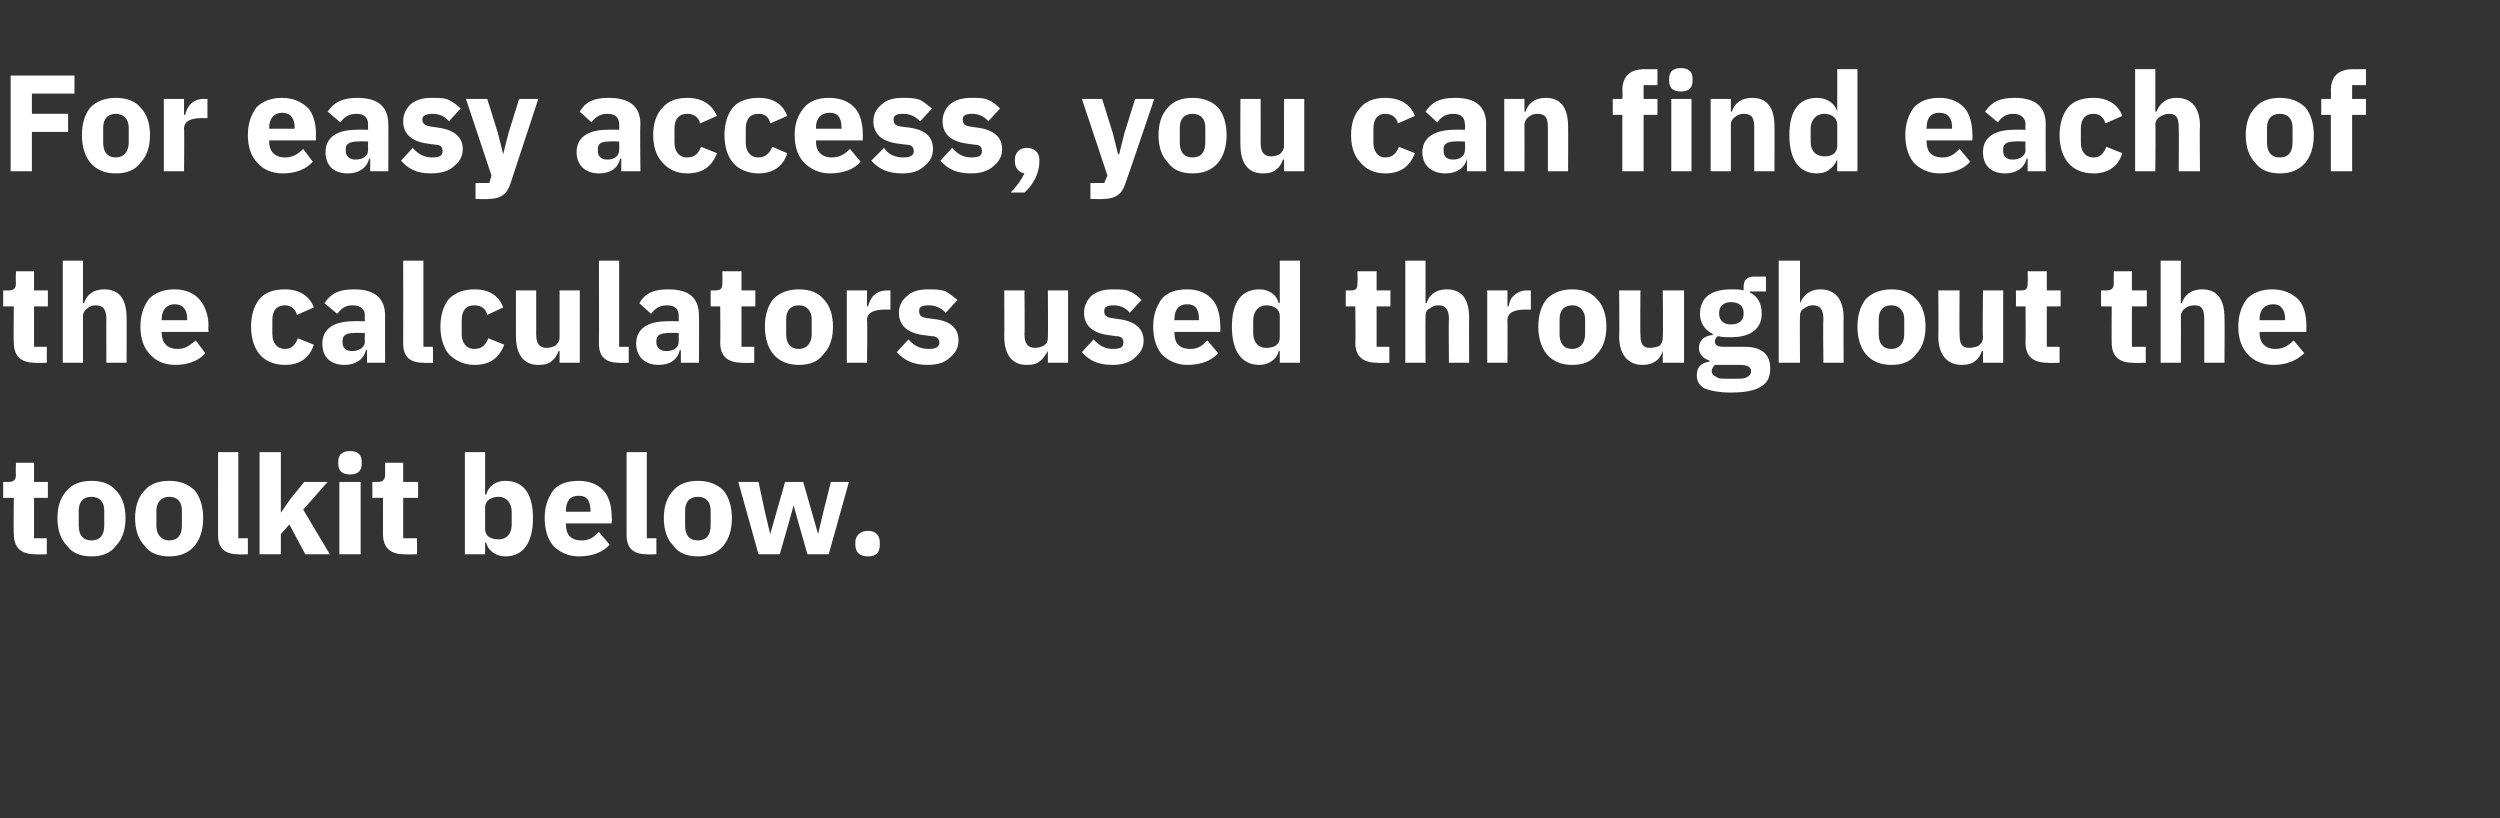
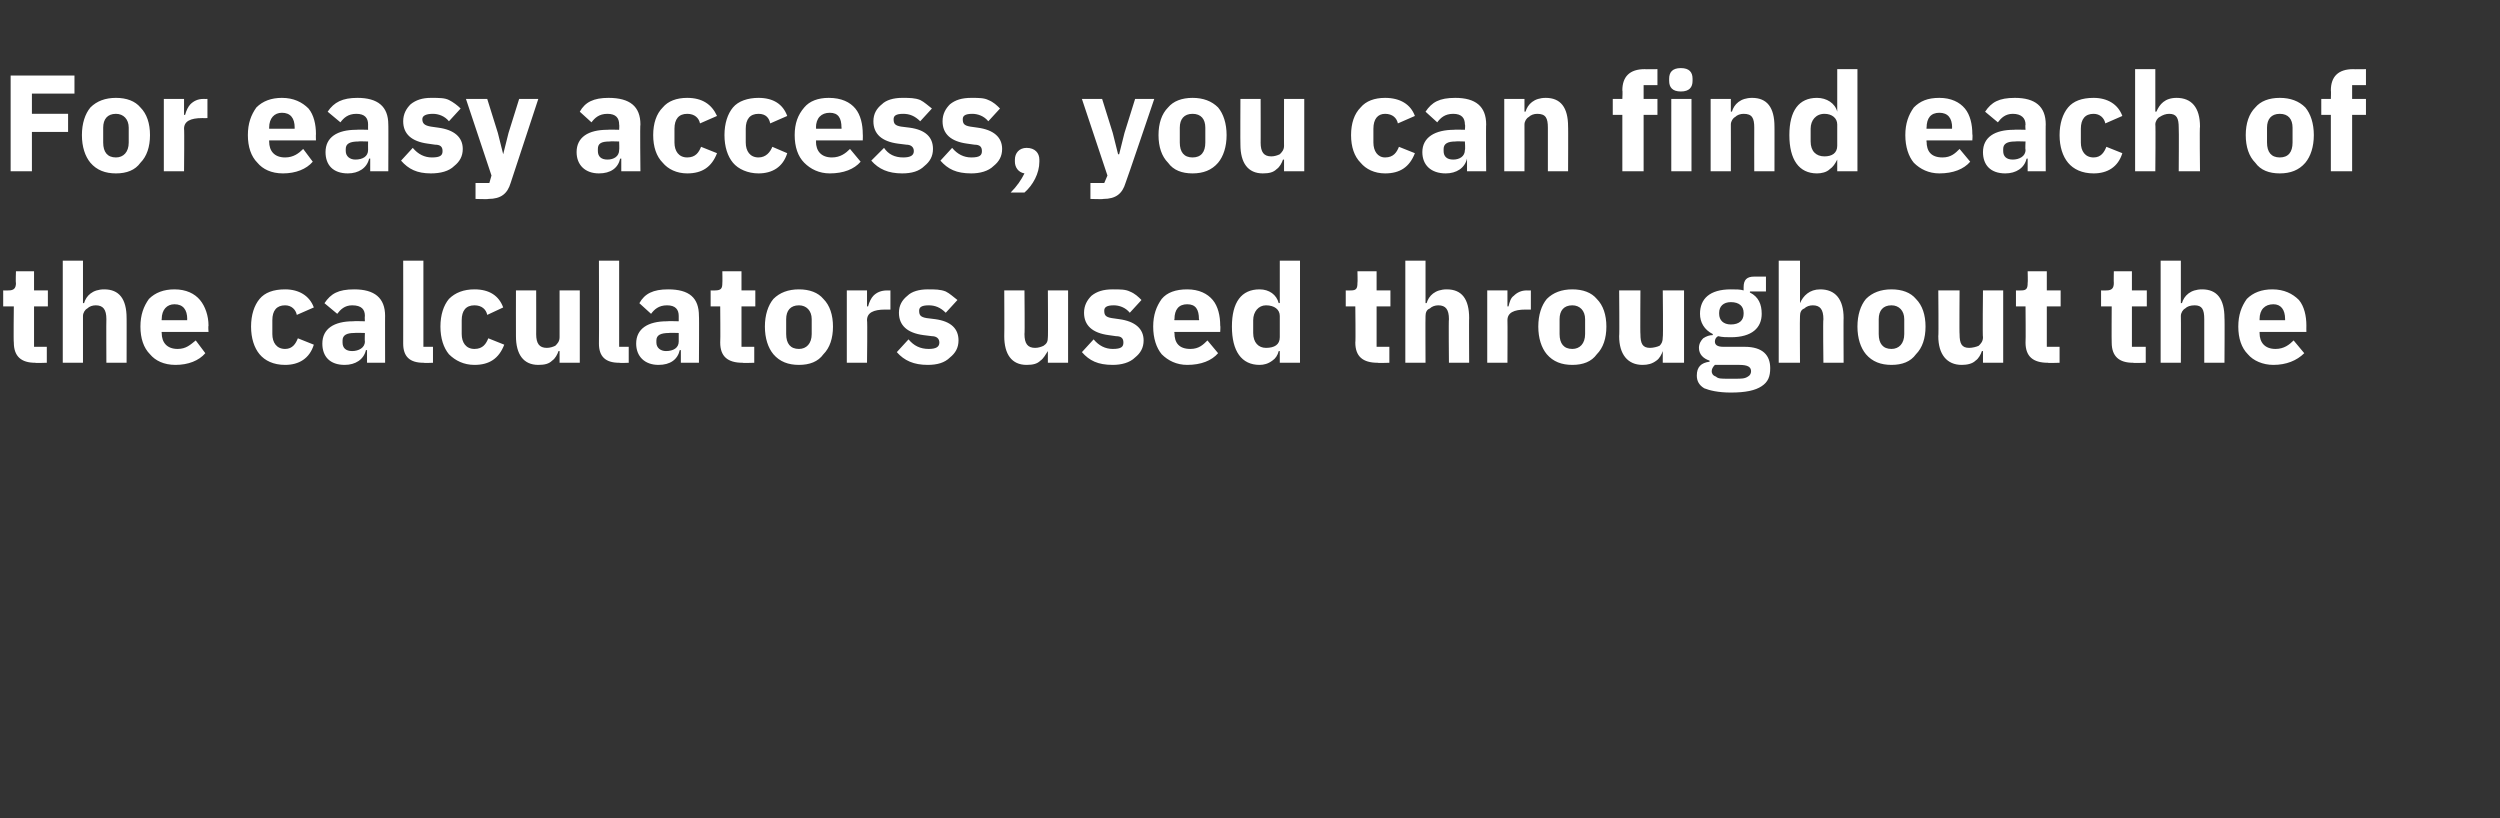
<svg xmlns="http://www.w3.org/2000/svg" version="1.1" width="235px" height="76.9px" viewBox="0 -6 235 76.9" style="top:-6px">
  <rect x="0" y="-6" width="235" height="76.9" fill="#333333" stroke="none" />
  <desc>For easy access, you can find each of the calculators used throughout the toolkit below.</desc>
  <defs />
  <g id="Polygon56072">
-     <path d="M 4.4 46.1 L 4.4 44.6 L 3.2 44.6 L 3.2 40.8 L 4.5 40.8 L 4.5 39.3 L 3.2 39.3 L 3.2 37.5 L 1.5 37.5 C 1.5 37.5 1.46 38.59 1.5 38.6 C 1.5 39.1 1.3 39.3 0.8 39.3 C 0.78 39.31 0.3 39.3 0.3 39.3 L 0.3 40.8 L 1.3 40.8 C 1.3 40.8 1.26 44.15 1.3 44.2 C 1.3 45.5 2 46.1 3.3 46.1 C 3.29 46.14 4.4 46.1 4.4 46.1 Z M 10.9 45.3 C 11.5 44.7 11.8 43.8 11.8 42.7 C 11.8 41.6 11.5 40.7 10.9 40.1 C 10.4 39.5 9.6 39.2 8.6 39.2 C 7.6 39.2 6.8 39.5 6.3 40.1 C 5.7 40.7 5.4 41.6 5.4 42.7 C 5.4 43.8 5.7 44.7 6.3 45.3 C 6.8 46 7.6 46.3 8.6 46.3 C 9.6 46.3 10.4 46 10.9 45.3 Z M 7.4 43.4 C 7.4 43.4 7.4 42 7.4 42 C 7.4 41.2 7.8 40.7 8.6 40.7 C 9.4 40.7 9.8 41.2 9.8 42 C 9.8 42 9.8 43.4 9.8 43.4 C 9.8 44.3 9.4 44.8 8.6 44.8 C 7.8 44.8 7.4 44.3 7.4 43.4 Z M 18.3 45.3 C 18.8 44.7 19.1 43.8 19.1 42.7 C 19.1 41.6 18.8 40.7 18.3 40.1 C 17.7 39.5 16.9 39.2 15.9 39.2 C 14.9 39.2 14.1 39.5 13.6 40.1 C 13 40.7 12.7 41.6 12.7 42.7 C 12.7 43.8 13 44.7 13.6 45.3 C 14.1 46 14.9 46.3 15.9 46.3 C 16.9 46.3 17.7 46 18.3 45.3 Z M 14.7 43.4 C 14.7 43.4 14.7 42 14.7 42 C 14.7 41.2 15.2 40.7 15.9 40.7 C 16.7 40.7 17.1 41.2 17.1 42 C 17.1 42 17.1 43.4 17.1 43.4 C 17.1 44.3 16.7 44.8 15.9 44.8 C 15.2 44.8 14.7 44.3 14.7 43.4 Z M 23.3 46.1 L 23.3 44.6 L 22.4 44.6 L 22.4 36.5 L 20.5 36.5 C 20.5 36.5 20.49 44.27 20.5 44.3 C 20.5 45.5 21.1 46.1 22.4 46.1 C 22.4 46.14 23.3 46.1 23.3 46.1 Z M 24.4 46.1 L 26.4 46.1 L 26.4 44.2 L 27.2 43.3 L 28.7 46.1 L 31 46.1 L 28.5 41.9 L 30.8 39.3 L 28.6 39.3 L 27.3 40.9 L 26.4 42.2 L 26.4 42.2 L 26.4 36.5 L 24.4 36.5 L 24.4 46.1 Z M 34 37.6 C 34 37.6 34 37.4 34 37.4 C 34 36.8 33.7 36.4 32.9 36.4 C 32.1 36.4 31.8 36.8 31.8 37.4 C 31.8 37.4 31.8 37.6 31.8 37.6 C 31.8 38.2 32.1 38.6 32.9 38.6 C 33.7 38.6 34 38.2 34 37.6 Z M 31.9 46.1 L 33.9 46.1 L 33.9 39.3 L 31.9 39.3 L 31.9 46.1 Z M 39.2 46.1 L 39.2 44.6 L 37.9 44.6 L 37.9 40.8 L 39.3 40.8 L 39.3 39.3 L 37.9 39.3 L 37.9 37.5 L 36.2 37.5 C 36.2 37.5 36.2 38.59 36.2 38.6 C 36.2 39.1 36 39.3 35.5 39.3 C 35.53 39.31 35 39.3 35 39.3 L 35 40.8 L 36 40.8 C 36 40.8 36.01 44.15 36 44.2 C 36 45.5 36.7 46.1 38 46.1 C 38.04 46.14 39.2 46.1 39.2 46.1 Z M 43.7 46.1 L 45.6 46.1 L 45.6 45 C 45.6 45 45.68 45 45.7 45 C 45.8 45.4 46 45.7 46.3 45.9 C 46.7 46.2 47.1 46.3 47.5 46.3 C 49.2 46.3 50.1 45 50.1 42.7 C 50.1 40.4 49.2 39.2 47.5 39.2 C 46.6 39.2 45.9 39.7 45.7 40.5 C 45.68 40.46 45.6 40.5 45.6 40.5 L 45.6 36.5 L 43.7 36.5 L 43.7 46.1 Z M 45.6 43.7 C 45.6 43.7 45.6 41.7 45.6 41.7 C 45.6 41.1 46.1 40.7 46.9 40.7 C 47.6 40.7 48.1 41.3 48.1 42.1 C 48.1 42.1 48.1 43.3 48.1 43.3 C 48.1 44.2 47.6 44.7 46.9 44.7 C 46.1 44.7 45.6 44.4 45.6 43.7 Z M 57.3 45.2 C 57.3 45.2 56.3 44 56.3 44 C 55.9 44.4 55.5 44.8 54.7 44.8 C 53.6 44.8 53.2 44.2 53.2 43.3 C 53.16 43.32 53.2 43.2 53.2 43.2 L 57.5 43.2 C 57.5 43.2 57.54 42.64 57.5 42.6 C 57.5 41.7 57.3 40.8 56.8 40.2 C 56.3 39.6 55.5 39.2 54.4 39.2 C 53.3 39.2 52.5 39.5 52 40.1 C 51.5 40.8 51.2 41.6 51.2 42.7 C 51.2 43.8 51.5 44.7 52 45.3 C 52.6 45.9 53.4 46.3 54.4 46.3 C 55.7 46.3 56.7 45.9 57.3 45.2 Z M 55.5 42 C 55.55 41.97 55.5 42.1 55.5 42.1 L 53.2 42.1 C 53.2 42.1 53.16 41.98 53.2 42 C 53.2 41.1 53.6 40.6 54.4 40.6 C 55.2 40.6 55.5 41.1 55.5 42 Z M 61.7 46.1 L 61.7 44.6 L 60.8 44.6 L 60.8 36.5 L 58.9 36.5 C 58.9 36.5 58.9 44.27 58.9 44.3 C 58.9 45.5 59.5 46.1 60.8 46.1 C 60.81 46.14 61.7 46.1 61.7 46.1 Z M 68 45.3 C 68.5 44.7 68.8 43.8 68.8 42.7 C 68.8 41.6 68.5 40.7 68 40.1 C 67.4 39.5 66.6 39.2 65.6 39.2 C 64.6 39.2 63.8 39.5 63.3 40.1 C 62.7 40.7 62.4 41.6 62.4 42.7 C 62.4 43.8 62.7 44.7 63.3 45.3 C 63.8 46 64.6 46.3 65.6 46.3 C 66.6 46.3 67.4 46 68 45.3 Z M 64.4 43.4 C 64.4 43.4 64.4 42 64.4 42 C 64.4 41.2 64.8 40.7 65.6 40.7 C 66.4 40.7 66.8 41.2 66.8 42 C 66.8 42 66.8 43.4 66.8 43.4 C 66.8 44.3 66.4 44.8 65.6 44.8 C 64.8 44.8 64.4 44.3 64.4 43.4 Z M 71.3 46.1 L 73.3 46.1 L 74.1 43.3 L 74.6 41.5 L 74.6 41.5 L 75.1 43.3 L 75.9 46.1 L 77.9 46.1 L 79.8 39.3 L 78.1 39.3 L 77.4 42.1 L 76.9 44.2 L 76.9 44.2 L 76.3 42.1 L 75.5 39.3 L 73.8 39.3 L 73 42.1 L 72.4 44.2 L 72.4 44.2 L 71.9 42.1 L 71.3 39.3 L 69.4 39.3 L 71.3 46.1 Z M 82.7 45.2 C 82.7 45.2 82.7 45 82.7 45 C 82.7 44.4 82.4 43.9 81.6 43.9 C 80.8 43.9 80.4 44.4 80.4 45 C 80.4 45 80.4 45.2 80.4 45.2 C 80.4 45.9 80.8 46.3 81.6 46.3 C 82.4 46.3 82.7 45.9 82.7 45.2 Z " stroke="none" fill="#fff" />
-   </g>
+     </g>
  <g id="Polygon56071">
    <path d="M 4.4 28.1 L 4.4 26.6 L 3.2 26.6 L 3.2 22.8 L 4.5 22.8 L 4.5 21.3 L 3.2 21.3 L 3.2 19.5 L 1.5 19.5 C 1.5 19.5 1.46 20.59 1.5 20.6 C 1.5 21.1 1.3 21.3 0.8 21.3 C 0.78 21.31 0.3 21.3 0.3 21.3 L 0.3 22.8 L 1.3 22.8 C 1.3 22.8 1.26 26.15 1.3 26.2 C 1.3 27.5 2 28.1 3.3 28.1 C 3.29 28.14 4.4 28.1 4.4 28.1 Z M 5.9 28.1 L 7.8 28.1 C 7.8 28.1 7.8 23.72 7.8 23.7 C 7.8 23.4 8 23.1 8.2 23 C 8.4 22.8 8.7 22.7 9 22.7 C 9.7 22.7 10 23.1 10 24 C 9.98 24.02 10 28.1 10 28.1 L 11.9 28.1 C 11.9 28.1 11.91 23.86 11.9 23.9 C 11.9 22.1 11.2 21.2 9.8 21.2 C 8.7 21.2 8.1 21.8 7.9 22.5 C 7.88 22.47 7.8 22.5 7.8 22.5 L 7.8 18.5 L 5.9 18.5 L 5.9 28.1 Z M 19.3 27.2 C 19.3 27.2 18.4 26 18.4 26 C 17.9 26.4 17.5 26.8 16.7 26.8 C 15.7 26.8 15.2 26.2 15.2 25.3 C 15.18 25.32 15.2 25.2 15.2 25.2 L 19.6 25.2 C 19.6 25.2 19.56 24.64 19.6 24.6 C 19.6 23.7 19.3 22.8 18.8 22.2 C 18.3 21.6 17.5 21.2 16.4 21.2 C 15.4 21.2 14.6 21.5 14 22.1 C 13.5 22.8 13.2 23.6 13.2 24.7 C 13.2 25.8 13.5 26.7 14.1 27.3 C 14.6 27.9 15.4 28.3 16.5 28.3 C 17.7 28.3 18.7 27.9 19.3 27.2 Z M 17.6 24 C 17.58 23.97 17.6 24.1 17.6 24.1 L 15.2 24.1 C 15.2 24.1 15.18 23.98 15.2 24 C 15.2 23.1 15.7 22.6 16.4 22.6 C 17.2 22.6 17.6 23.1 17.6 24 Z M 29.5 26.4 C 29.5 26.4 28 25.8 28 25.8 C 27.8 26.3 27.5 26.8 26.8 26.8 C 26 26.8 25.6 26.2 25.6 25.4 C 25.6 25.4 25.6 24.1 25.6 24.1 C 25.6 23.2 26 22.7 26.8 22.7 C 27.4 22.7 27.8 23.1 27.9 23.6 C 27.9 23.6 29.5 22.9 29.5 22.9 C 29.1 21.8 28.1 21.2 26.8 21.2 C 25.7 21.2 24.9 21.5 24.4 22.1 C 23.9 22.7 23.6 23.6 23.6 24.7 C 23.6 25.8 23.9 26.7 24.4 27.3 C 24.9 27.9 25.7 28.3 26.8 28.3 C 28.1 28.3 29.1 27.7 29.5 26.4 Z M 36.2 23.7 C 36.19 23.65 36.2 28.1 36.2 28.1 L 34.5 28.1 L 34.5 26.9 C 34.5 26.9 34.38 26.94 34.4 26.9 C 34.2 27.8 33.4 28.3 32.4 28.3 C 31 28.3 30.3 27.5 30.3 26.3 C 30.3 24.9 31.4 24.2 33.2 24.2 C 33.19 24.17 34.3 24.2 34.3 24.2 C 34.3 24.2 34.27 23.75 34.3 23.7 C 34.3 23.1 34 22.7 33.1 22.7 C 32.4 22.7 32 23.1 31.7 23.5 C 31.7 23.5 30.5 22.5 30.5 22.5 C 31.1 21.6 31.8 21.2 33.3 21.2 C 35.2 21.2 36.2 22 36.2 23.7 Z M 34.3 25.3 C 34.3 25.3 33.33 25.27 33.3 25.3 C 32.6 25.3 32.2 25.5 32.2 26 C 32.2 26 32.2 26.2 32.2 26.2 C 32.2 26.7 32.5 27 33.1 27 C 33.7 27 34.3 26.7 34.3 26.1 C 34.27 26.07 34.3 25.3 34.3 25.3 Z M 40.7 28.1 L 40.7 26.6 L 39.8 26.6 L 39.8 18.5 L 37.9 18.5 C 37.9 18.5 37.91 26.27 37.9 26.3 C 37.9 27.5 38.5 28.1 39.8 28.1 C 39.82 28.14 40.7 28.1 40.7 28.1 Z M 47.4 26.4 C 47.4 26.4 45.9 25.8 45.9 25.8 C 45.7 26.3 45.4 26.8 44.6 26.8 C 43.8 26.8 43.4 26.2 43.4 25.4 C 43.4 25.4 43.4 24.1 43.4 24.1 C 43.4 23.2 43.8 22.7 44.6 22.7 C 45.3 22.7 45.7 23.1 45.8 23.6 C 45.8 23.6 47.3 22.9 47.3 22.9 C 46.9 21.8 46 21.2 44.6 21.2 C 43.6 21.2 42.8 21.5 42.2 22.1 C 41.7 22.7 41.4 23.6 41.4 24.7 C 41.4 25.8 41.7 26.7 42.2 27.3 C 42.8 27.9 43.6 28.3 44.6 28.3 C 46 28.3 46.9 27.7 47.4 26.4 Z M 52.6 28.1 L 54.5 28.1 L 54.5 21.3 L 52.6 21.3 C 52.6 21.3 52.6 25.75 52.6 25.7 C 52.6 26.1 52.4 26.3 52.2 26.5 C 52 26.6 51.7 26.7 51.4 26.7 C 50.7 26.7 50.4 26.3 50.4 25.4 C 50.41 25.44 50.4 21.3 50.4 21.3 L 48.5 21.3 C 48.5 21.3 48.49 25.6 48.5 25.6 C 48.5 27.3 49.2 28.3 50.6 28.3 C 51.2 28.3 51.6 28.2 51.9 27.9 C 52.2 27.7 52.4 27.3 52.5 27 C 52.53 27 52.6 27 52.6 27 L 52.6 28.1 Z M 59.1 28.1 L 59.1 26.6 L 58.2 26.6 L 58.2 18.5 L 56.3 18.5 C 56.3 18.5 56.32 26.27 56.3 26.3 C 56.3 27.5 56.9 28.1 58.2 28.1 C 58.23 28.14 59.1 28.1 59.1 28.1 Z M 65.7 23.7 C 65.73 23.65 65.7 28.1 65.7 28.1 L 64 28.1 L 64 26.9 C 64 26.9 63.92 26.94 63.9 26.9 C 63.7 27.8 63 28.3 61.9 28.3 C 60.6 28.3 59.8 27.5 59.8 26.3 C 59.8 24.9 60.9 24.2 62.7 24.2 C 62.72 24.17 63.8 24.2 63.8 24.2 C 63.8 24.2 63.8 23.75 63.8 23.7 C 63.8 23.1 63.5 22.7 62.7 22.7 C 61.9 22.7 61.5 23.1 61.2 23.5 C 61.2 23.5 60.1 22.5 60.1 22.5 C 60.6 21.6 61.4 21.2 62.8 21.2 C 64.8 21.2 65.7 22 65.7 23.7 Z M 63.8 25.3 C 63.8 25.3 62.87 25.27 62.9 25.3 C 62.1 25.3 61.7 25.5 61.7 26 C 61.7 26 61.7 26.2 61.7 26.2 C 61.7 26.7 62.1 27 62.6 27 C 63.3 27 63.8 26.7 63.8 26.1 C 63.8 26.07 63.8 25.3 63.8 25.3 Z M 70.9 28.1 L 70.9 26.6 L 69.7 26.6 L 69.7 22.8 L 71 22.8 L 71 21.3 L 69.7 21.3 L 69.7 19.5 L 67.9 19.5 C 67.9 19.5 67.92 20.59 67.9 20.6 C 67.9 21.1 67.8 21.3 67.2 21.3 C 67.25 21.31 66.8 21.3 66.8 21.3 L 66.8 22.8 L 67.7 22.8 C 67.7 22.8 67.73 26.15 67.7 26.2 C 67.7 27.5 68.4 28.1 69.8 28.1 C 69.76 28.14 70.9 28.1 70.9 28.1 Z M 77.4 27.3 C 78 26.7 78.3 25.8 78.3 24.7 C 78.3 23.6 78 22.7 77.4 22.1 C 76.9 21.5 76.1 21.2 75.1 21.2 C 74.1 21.2 73.3 21.5 72.7 22.1 C 72.2 22.7 71.9 23.6 71.9 24.7 C 71.9 25.8 72.2 26.7 72.7 27.3 C 73.3 28 74.1 28.3 75.1 28.3 C 76.1 28.3 76.9 28 77.4 27.3 Z M 73.9 25.4 C 73.9 25.4 73.9 24 73.9 24 C 73.9 23.2 74.3 22.7 75.1 22.7 C 75.8 22.7 76.3 23.2 76.3 24 C 76.3 24 76.3 25.4 76.3 25.4 C 76.3 26.3 75.8 26.8 75.1 26.8 C 74.3 26.8 73.9 26.3 73.9 25.4 Z M 81.5 28.1 C 81.5 28.1 81.55 24.15 81.5 24.1 C 81.5 23.4 82.1 23.1 83.2 23.1 C 83.21 23.11 83.7 23.1 83.7 23.1 L 83.7 21.3 C 83.7 21.3 83.36 21.31 83.4 21.3 C 82.8 21.3 82.4 21.5 82.1 21.8 C 81.9 22 81.7 22.4 81.6 22.8 C 81.61 22.8 81.5 22.8 81.5 22.8 L 81.5 21.3 L 79.6 21.3 L 79.6 28.1 L 81.5 28.1 Z M 89.3 27.6 C 89.8 27.2 90.1 26.7 90.1 26 C 90.1 24.9 89.4 24.2 87.9 24 C 87.9 24 87.1 23.9 87.1 23.9 C 86.5 23.8 86.4 23.6 86.4 23.2 C 86.4 22.9 86.6 22.7 87.3 22.7 C 87.9 22.7 88.4 22.9 88.9 23.4 C 88.9 23.4 90 22.2 90 22.2 C 89.6 21.9 89.3 21.6 88.9 21.4 C 88.4 21.2 87.9 21.2 87.2 21.2 C 86.4 21.2 85.7 21.4 85.3 21.8 C 84.8 22.2 84.5 22.7 84.5 23.4 C 84.5 24.6 85.3 25.3 86.8 25.5 C 86.8 25.5 87.6 25.6 87.6 25.6 C 88 25.6 88.3 25.8 88.3 26.2 C 88.3 26.6 88 26.8 87.3 26.8 C 86.5 26.8 85.9 26.5 85.4 25.9 C 85.4 25.9 84.3 27.1 84.3 27.1 C 85 27.9 85.9 28.3 87.2 28.3 C 88.1 28.3 88.8 28.1 89.3 27.6 Z M 98.5 28.1 L 100.4 28.1 L 100.4 21.3 L 98.5 21.3 C 98.5 21.3 98.53 25.75 98.5 25.7 C 98.5 26.1 98.4 26.3 98.1 26.5 C 97.9 26.6 97.6 26.7 97.3 26.7 C 96.6 26.7 96.3 26.3 96.3 25.4 C 96.34 25.44 96.3 21.3 96.3 21.3 L 94.4 21.3 C 94.4 21.3 94.42 25.6 94.4 25.6 C 94.4 27.3 95.1 28.3 96.5 28.3 C 97.1 28.3 97.5 28.2 97.8 27.9 C 98.1 27.7 98.3 27.3 98.5 27 C 98.46 27 98.5 27 98.5 27 L 98.5 28.1 Z M 106.7 27.6 C 107.2 27.2 107.5 26.7 107.5 26 C 107.5 24.9 106.7 24.2 105.2 24 C 105.2 24 104.5 23.9 104.5 23.9 C 103.9 23.8 103.8 23.6 103.8 23.2 C 103.8 22.9 104 22.7 104.7 22.7 C 105.2 22.7 105.8 22.9 106.2 23.4 C 106.2 23.4 107.3 22.2 107.3 22.2 C 107 21.9 106.7 21.6 106.2 21.4 C 105.8 21.2 105.3 21.2 104.6 21.2 C 103.7 21.2 103.1 21.4 102.6 21.8 C 102.2 22.2 101.9 22.7 101.9 23.4 C 101.9 24.6 102.7 25.3 104.2 25.5 C 104.2 25.5 104.9 25.6 104.9 25.6 C 105.4 25.6 105.6 25.8 105.6 26.2 C 105.6 26.6 105.4 26.8 104.6 26.8 C 103.9 26.8 103.3 26.5 102.8 25.9 C 102.8 25.9 101.7 27.1 101.7 27.1 C 102.4 27.9 103.2 28.3 104.6 28.3 C 105.4 28.3 106.2 28.1 106.7 27.6 Z M 114.5 27.2 C 114.5 27.2 113.5 26 113.5 26 C 113.1 26.4 112.7 26.8 111.9 26.8 C 110.8 26.8 110.4 26.2 110.4 25.3 C 110.36 25.32 110.4 25.2 110.4 25.2 L 114.7 25.2 C 114.7 25.2 114.74 24.64 114.7 24.6 C 114.7 23.7 114.5 22.8 114 22.2 C 113.5 21.6 112.7 21.2 111.6 21.2 C 110.5 21.2 109.7 21.5 109.2 22.1 C 108.7 22.8 108.4 23.6 108.4 24.7 C 108.4 25.8 108.7 26.7 109.2 27.3 C 109.8 27.9 110.6 28.3 111.6 28.3 C 112.9 28.3 113.9 27.9 114.5 27.2 Z M 112.7 24 C 112.75 23.97 112.7 24.1 112.7 24.1 L 110.4 24.1 C 110.4 24.1 110.36 23.98 110.4 24 C 110.4 23.1 110.8 22.6 111.6 22.6 C 112.4 22.6 112.7 23.1 112.7 24 Z M 120.3 28.1 L 122.2 28.1 L 122.2 18.5 L 120.3 18.5 L 120.3 22.5 C 120.3 22.5 120.22 22.46 120.2 22.5 C 120 21.7 119.3 21.2 118.4 21.2 C 116.7 21.2 115.8 22.4 115.8 24.7 C 115.8 27 116.7 28.3 118.4 28.3 C 118.8 28.3 119.2 28.2 119.6 27.9 C 119.9 27.7 120.1 27.4 120.2 27 C 120.22 27 120.3 27 120.3 27 L 120.3 28.1 Z M 117.8 25.3 C 117.8 25.3 117.8 24.1 117.8 24.1 C 117.8 23.3 118.3 22.7 119 22.7 C 119.8 22.7 120.3 23.1 120.3 23.7 C 120.3 23.7 120.3 25.7 120.3 25.7 C 120.3 26.4 119.8 26.7 119 26.7 C 118.3 26.7 117.8 26.2 117.8 25.3 Z M 130.6 28.1 L 130.6 26.6 L 129.4 26.6 L 129.4 22.8 L 130.7 22.8 L 130.7 21.3 L 129.4 21.3 L 129.4 19.5 L 127.6 19.5 C 127.6 19.5 127.63 20.59 127.6 20.6 C 127.6 21.1 127.5 21.3 127 21.3 C 126.96 21.31 126.5 21.3 126.5 21.3 L 126.5 22.8 L 127.4 22.8 C 127.4 22.8 127.44 26.15 127.4 26.2 C 127.4 27.5 128.1 28.1 129.5 28.1 C 129.47 28.14 130.6 28.1 130.6 28.1 Z M 132.1 28.1 L 134 28.1 C 134 28.1 133.98 23.72 134 23.7 C 134 23.4 134.1 23.1 134.4 23 C 134.6 22.8 134.9 22.7 135.2 22.7 C 135.9 22.7 136.2 23.1 136.2 24 C 136.16 24.02 136.2 28.1 136.2 28.1 L 138.1 28.1 C 138.1 28.1 138.08 23.86 138.1 23.9 C 138.1 22.1 137.4 21.2 136 21.2 C 134.9 21.2 134.3 21.8 134.1 22.5 C 134.05 22.47 134 22.5 134 22.5 L 134 18.5 L 132.1 18.5 L 132.1 28.1 Z M 141.7 28.1 C 141.7 28.1 141.72 24.15 141.7 24.1 C 141.7 23.4 142.3 23.1 143.4 23.1 C 143.39 23.11 143.9 23.1 143.9 23.1 L 143.9 21.3 C 143.9 21.3 143.53 21.31 143.5 21.3 C 143 21.3 142.6 21.5 142.3 21.8 C 142 22 141.9 22.4 141.8 22.8 C 141.79 22.8 141.7 22.8 141.7 22.8 L 141.7 21.3 L 139.8 21.3 L 139.8 28.1 L 141.7 28.1 Z M 150.1 27.3 C 150.7 26.7 151 25.8 151 24.7 C 151 23.6 150.7 22.7 150.1 22.1 C 149.6 21.5 148.8 21.2 147.8 21.2 C 146.8 21.2 146 21.5 145.4 22.1 C 144.9 22.7 144.6 23.6 144.6 24.7 C 144.6 25.8 144.9 26.7 145.4 27.3 C 146 28 146.8 28.3 147.8 28.3 C 148.8 28.3 149.6 28 150.1 27.3 Z M 146.6 25.4 C 146.6 25.4 146.6 24 146.6 24 C 146.6 23.2 147 22.7 147.8 22.7 C 148.5 22.7 149 23.2 149 24 C 149 24 149 25.4 149 25.4 C 149 26.3 148.5 26.8 147.8 26.8 C 147 26.8 146.6 26.3 146.6 25.4 Z M 156.3 28.1 L 158.3 28.1 L 158.3 21.3 L 156.3 21.3 C 156.3 21.3 156.35 25.75 156.3 25.7 C 156.3 26.1 156.2 26.3 156 26.5 C 155.8 26.6 155.4 26.7 155.1 26.7 C 154.4 26.7 154.2 26.3 154.2 25.4 C 154.17 25.44 154.2 21.3 154.2 21.3 L 152.2 21.3 C 152.2 21.3 152.24 25.6 152.2 25.6 C 152.2 27.3 153 28.3 154.4 28.3 C 154.9 28.3 155.3 28.2 155.7 27.9 C 156 27.7 156.2 27.3 156.3 27 C 156.28 27 156.3 27 156.3 27 L 156.3 28.1 Z M 164 26.6 C 164 26.6 162 26.6 162 26.6 C 161.4 26.6 161.2 26.4 161.2 26.1 C 161.2 25.9 161.3 25.7 161.5 25.6 C 161.9 25.7 162.3 25.7 162.7 25.7 C 164.7 25.7 165.6 24.8 165.6 23.5 C 165.6 22.6 165.3 21.9 164.5 21.5 C 164.47 21.51 164.5 21.4 164.5 21.4 L 166 21.4 L 166 20 C 166 20 164.9 20 164.9 20 C 164.2 20 163.9 20.3 163.9 21 C 163.9 21 163.9 21.3 163.9 21.3 C 163.6 21.2 163.2 21.2 162.7 21.2 C 160.7 21.2 159.8 22.1 159.8 23.5 C 159.8 24.3 160.2 25 161 25.4 C 161 25.4 161 25.5 161 25.5 C 160.7 25.5 160.4 25.6 160.1 25.8 C 159.9 26 159.7 26.3 159.7 26.7 C 159.7 27.3 160.1 27.7 160.7 27.9 C 160.7 27.9 160.7 28 160.7 28 C 159.9 28.1 159.5 28.5 159.5 29.3 C 159.5 29.8 159.7 30.2 160.2 30.5 C 160.7 30.7 161.5 30.9 162.7 30.9 C 164.1 30.9 165 30.7 165.6 30.3 C 166.2 29.9 166.4 29.4 166.4 28.6 C 166.4 27.4 165.7 26.6 164 26.6 Z M 164.3 29.4 C 164 29.6 163.7 29.6 163.1 29.6 C 163.1 29.6 162.4 29.6 162.4 29.6 C 161.8 29.6 161.5 29.6 161.3 29.4 C 161 29.3 160.9 29.1 160.9 28.9 C 160.9 28.7 161 28.5 161.2 28.3 C 161.2 28.3 163.5 28.3 163.5 28.3 C 164.3 28.3 164.6 28.5 164.6 28.9 C 164.6 29.1 164.5 29.3 164.3 29.4 Z M 161.6 23.5 C 161.6 23.5 161.6 23.4 161.6 23.4 C 161.6 22.8 162 22.4 162.7 22.4 C 163.5 22.4 163.9 22.8 163.9 23.4 C 163.9 23.4 163.9 23.5 163.9 23.5 C 163.9 24.1 163.5 24.5 162.7 24.5 C 162 24.5 161.6 24.1 161.6 23.5 Z M 167.2 28.1 L 169.2 28.1 C 169.2 28.1 169.17 23.72 169.2 23.7 C 169.2 23.4 169.3 23.1 169.6 23 C 169.8 22.8 170.1 22.7 170.4 22.7 C 171.1 22.7 171.4 23.1 171.4 24 C 171.35 24.02 171.4 28.1 171.4 28.1 L 173.3 28.1 C 173.3 28.1 173.28 23.86 173.3 23.9 C 173.3 22.1 172.5 21.2 171.1 21.2 C 170.1 21.2 169.5 21.8 169.2 22.5 C 169.25 22.47 169.2 22.5 169.2 22.5 L 169.2 18.5 L 167.2 18.5 L 167.2 28.1 Z M 180.1 27.3 C 180.7 26.7 181 25.8 181 24.7 C 181 23.6 180.7 22.7 180.1 22.1 C 179.6 21.5 178.8 21.2 177.8 21.2 C 176.8 21.2 176 21.5 175.4 22.1 C 174.9 22.7 174.6 23.6 174.6 24.7 C 174.6 25.8 174.9 26.7 175.4 27.3 C 176 28 176.8 28.3 177.8 28.3 C 178.8 28.3 179.6 28 180.1 27.3 Z M 176.6 25.4 C 176.6 25.4 176.6 24 176.6 24 C 176.6 23.2 177 22.7 177.8 22.7 C 178.5 22.7 179 23.2 179 24 C 179 24 179 25.4 179 25.4 C 179 26.3 178.5 26.8 177.8 26.8 C 177 26.8 176.6 26.3 176.6 25.4 Z M 186.4 28.1 L 188.3 28.1 L 188.3 21.3 L 186.4 21.3 C 186.4 21.3 186.35 25.75 186.4 25.7 C 186.4 26.1 186.2 26.3 186 26.5 C 185.8 26.6 185.4 26.7 185.1 26.7 C 184.4 26.7 184.2 26.3 184.2 25.4 C 184.17 25.44 184.2 21.3 184.2 21.3 L 182.2 21.3 C 182.2 21.3 182.24 25.6 182.2 25.6 C 182.2 27.3 183 28.3 184.4 28.3 C 184.9 28.3 185.4 28.2 185.7 27.9 C 186 27.7 186.2 27.3 186.3 27 C 186.29 27 186.4 27 186.4 27 L 186.4 28.1 Z M 193.6 28.1 L 193.6 26.6 L 192.4 26.6 L 192.4 22.8 L 193.7 22.8 L 193.7 21.3 L 192.4 21.3 L 192.4 19.5 L 190.6 19.5 C 190.6 19.5 190.63 20.59 190.6 20.6 C 190.6 21.1 190.5 21.3 190 21.3 C 189.95 21.31 189.5 21.3 189.5 21.3 L 189.5 22.8 L 190.4 22.8 C 190.4 22.8 190.43 26.15 190.4 26.2 C 190.4 27.5 191.1 28.1 192.5 28.1 C 192.46 28.14 193.6 28.1 193.6 28.1 Z M 201.7 28.1 L 201.7 26.6 L 200.4 26.6 L 200.4 22.8 L 201.8 22.8 L 201.8 21.3 L 200.4 21.3 L 200.4 19.5 L 198.7 19.5 C 198.7 19.5 198.68 20.59 198.7 20.6 C 198.7 21.1 198.5 21.3 198 21.3 C 198 21.31 197.5 21.3 197.5 21.3 L 197.5 22.8 L 198.5 22.8 C 198.5 22.8 198.48 26.15 198.5 26.2 C 198.5 27.5 199.2 28.1 200.5 28.1 C 200.51 28.14 201.7 28.1 201.7 28.1 Z M 203.1 28.1 L 205 28.1 C 205 28.1 205.02 23.72 205 23.7 C 205 23.4 205.2 23.1 205.4 23 C 205.6 22.8 205.9 22.7 206.3 22.7 C 207 22.7 207.2 23.1 207.2 24 C 207.2 24.02 207.2 28.1 207.2 28.1 L 209.1 28.1 C 209.1 28.1 209.13 23.86 209.1 23.9 C 209.1 22.1 208.4 21.2 207 21.2 C 205.9 21.2 205.3 21.8 205.1 22.5 C 205.1 22.47 205 22.5 205 22.5 L 205 18.5 L 203.1 18.5 L 203.1 28.1 Z M 216.6 27.2 C 216.6 27.2 215.6 26 215.6 26 C 215.2 26.4 214.7 26.8 213.9 26.8 C 212.9 26.8 212.4 26.2 212.4 25.3 C 212.4 25.32 212.4 25.2 212.4 25.2 L 216.8 25.2 C 216.8 25.2 216.79 24.64 216.8 24.6 C 216.8 23.7 216.6 22.8 216.1 22.2 C 215.5 21.6 214.7 21.2 213.6 21.2 C 212.6 21.2 211.8 21.5 211.2 22.1 C 210.7 22.8 210.4 23.6 210.4 24.7 C 210.4 25.8 210.7 26.7 211.3 27.3 C 211.8 27.9 212.7 28.3 213.7 28.3 C 214.9 28.3 215.9 27.9 216.6 27.2 Z M 214.8 24 C 214.8 23.97 214.8 24.1 214.8 24.1 L 212.4 24.1 C 212.4 24.1 212.4 23.98 212.4 24 C 212.4 23.1 212.9 22.6 213.7 22.6 C 214.4 22.6 214.8 23.1 214.8 24 Z " stroke="none" fill="#fff" />
  </g>
  <g id="Polygon56070">
    <path d="M 3 10.1 L 3 6.4 L 6.4 6.4 L 6.4 4.7 L 3 4.7 L 3 2.8 L 7 2.8 L 7 1.1 L 1 1.1 L 1 10.1 L 3 10.1 Z M 13.2 9.3 C 13.8 8.7 14.1 7.8 14.1 6.7 C 14.1 5.6 13.8 4.7 13.2 4.1 C 12.7 3.5 11.9 3.2 10.9 3.2 C 9.9 3.2 9.1 3.5 8.5 4.1 C 8 4.7 7.7 5.6 7.7 6.7 C 7.7 7.8 8 8.7 8.5 9.3 C 9.1 10 9.9 10.3 10.9 10.3 C 11.9 10.3 12.7 10 13.2 9.3 Z M 9.7 7.4 C 9.7 7.4 9.7 6 9.7 6 C 9.7 5.2 10.1 4.7 10.9 4.7 C 11.6 4.7 12.1 5.2 12.1 6 C 12.1 6 12.1 7.4 12.1 7.4 C 12.1 8.3 11.6 8.8 10.9 8.8 C 10.1 8.8 9.7 8.3 9.7 7.4 Z M 17.3 10.1 C 17.3 10.1 17.34 6.15 17.3 6.1 C 17.3 5.4 17.9 5.1 19 5.1 C 19.01 5.11 19.5 5.1 19.5 5.1 L 19.5 3.3 C 19.5 3.3 19.15 3.31 19.1 3.3 C 18.6 3.3 18.2 3.5 17.9 3.8 C 17.7 4 17.5 4.4 17.4 4.8 C 17.41 4.8 17.3 4.8 17.3 4.8 L 17.3 3.3 L 15.4 3.3 L 15.4 10.1 L 17.3 10.1 Z M 29.4 9.2 C 29.4 9.2 28.5 8 28.5 8 C 28.1 8.4 27.6 8.8 26.8 8.8 C 25.8 8.8 25.3 8.2 25.3 7.3 C 25.3 7.32 25.3 7.2 25.3 7.2 L 29.7 7.2 C 29.7 7.2 29.68 6.64 29.7 6.6 C 29.7 5.7 29.5 4.8 29 4.2 C 28.4 3.6 27.6 3.2 26.5 3.2 C 25.5 3.2 24.7 3.5 24.1 4.1 C 23.6 4.8 23.3 5.6 23.3 6.7 C 23.3 7.8 23.6 8.7 24.2 9.3 C 24.7 9.9 25.5 10.3 26.6 10.3 C 27.8 10.3 28.8 9.9 29.4 9.2 Z M 27.7 6 C 27.69 5.97 27.7 6.1 27.7 6.1 L 25.3 6.1 C 25.3 6.1 25.3 5.98 25.3 6 C 25.3 5.1 25.8 4.6 26.5 4.6 C 27.3 4.6 27.7 5.1 27.7 6 Z M 36.5 5.7 C 36.52 5.65 36.5 10.1 36.5 10.1 L 34.8 10.1 L 34.8 8.9 C 34.8 8.9 34.71 8.94 34.7 8.9 C 34.5 9.8 33.7 10.3 32.7 10.3 C 31.3 10.3 30.6 9.5 30.6 8.3 C 30.6 6.9 31.7 6.2 33.5 6.2 C 33.51 6.17 34.6 6.2 34.6 6.2 C 34.6 6.2 34.59 5.75 34.6 5.7 C 34.6 5.1 34.3 4.7 33.5 4.7 C 32.7 4.7 32.3 5.1 32 5.5 C 32 5.5 30.8 4.5 30.8 4.5 C 31.4 3.6 32.2 3.2 33.6 3.2 C 35.5 3.2 36.5 4 36.5 5.7 Z M 34.6 7.3 C 34.6 7.3 33.66 7.27 33.7 7.3 C 32.9 7.3 32.5 7.5 32.5 8 C 32.5 8 32.5 8.2 32.5 8.2 C 32.5 8.7 32.9 9 33.4 9 C 34.1 9 34.6 8.7 34.6 8.1 C 34.59 8.07 34.6 7.3 34.6 7.3 Z M 42.7 9.6 C 43.2 9.2 43.5 8.7 43.5 8 C 43.5 6.9 42.7 6.2 41.2 6 C 41.2 6 40.5 5.9 40.5 5.9 C 39.9 5.8 39.7 5.6 39.7 5.2 C 39.7 4.9 40 4.7 40.7 4.7 C 41.2 4.7 41.8 4.9 42.2 5.4 C 42.2 5.4 43.3 4.2 43.3 4.2 C 43 3.9 42.6 3.6 42.2 3.4 C 41.8 3.2 41.3 3.2 40.5 3.2 C 39.7 3.2 39.1 3.4 38.6 3.8 C 38.2 4.2 37.9 4.7 37.9 5.4 C 37.9 6.6 38.7 7.3 40.2 7.5 C 40.2 7.5 40.9 7.6 40.9 7.6 C 41.4 7.6 41.6 7.8 41.6 8.2 C 41.6 8.6 41.4 8.8 40.6 8.8 C 39.9 8.8 39.3 8.5 38.8 7.9 C 38.8 7.9 37.7 9.1 37.7 9.1 C 38.4 9.9 39.2 10.3 40.5 10.3 C 41.4 10.3 42.2 10.1 42.7 9.6 Z M 47.8 6.5 L 47.3 8.5 L 47.3 8.5 L 46.8 6.5 L 45.8 3.3 L 43.8 3.3 L 46.2 10.5 L 46 11.2 L 44.7 11.2 L 44.7 12.7 C 44.7 12.7 45.92 12.74 45.9 12.7 C 47.1 12.7 47.7 12.2 48 11.2 C 48.01 11.19 50.6 3.3 50.6 3.3 L 48.8 3.3 L 47.8 6.5 Z M 60.2 5.7 C 60.15 5.65 60.2 10.1 60.2 10.1 L 58.4 10.1 L 58.4 8.9 C 58.4 8.9 58.34 8.94 58.3 8.9 C 58.1 9.8 57.4 10.3 56.3 10.3 C 55 10.3 54.2 9.5 54.2 8.3 C 54.2 6.9 55.3 6.2 57.1 6.2 C 57.15 6.17 58.2 6.2 58.2 6.2 C 58.2 6.2 58.23 5.75 58.2 5.7 C 58.2 5.1 57.9 4.7 57.1 4.7 C 56.3 4.7 55.9 5.1 55.6 5.5 C 55.6 5.5 54.5 4.5 54.5 4.5 C 55 3.6 55.8 3.2 57.2 3.2 C 59.2 3.2 60.2 4 60.2 5.7 Z M 58.2 7.3 C 58.2 7.3 57.29 7.27 57.3 7.3 C 56.5 7.3 56.2 7.5 56.2 8 C 56.2 8 56.2 8.2 56.2 8.2 C 56.2 8.7 56.5 9 57.1 9 C 57.7 9 58.2 8.7 58.2 8.1 C 58.23 8.07 58.2 7.3 58.2 7.3 Z M 67.4 8.4 C 67.4 8.4 65.9 7.8 65.9 7.8 C 65.7 8.3 65.4 8.8 64.6 8.8 C 63.8 8.8 63.4 8.2 63.4 7.4 C 63.4 7.4 63.4 6.1 63.4 6.1 C 63.4 5.2 63.8 4.7 64.6 4.7 C 65.3 4.7 65.7 5.1 65.8 5.6 C 65.8 5.6 67.4 4.9 67.4 4.9 C 66.9 3.8 66 3.2 64.6 3.2 C 63.6 3.2 62.8 3.5 62.3 4.1 C 61.7 4.7 61.4 5.6 61.4 6.7 C 61.4 7.8 61.7 8.7 62.3 9.3 C 62.8 9.9 63.6 10.3 64.6 10.3 C 66 10.3 66.9 9.7 67.4 8.4 Z M 74 8.4 C 74 8.4 72.6 7.8 72.6 7.8 C 72.4 8.3 72 8.8 71.3 8.8 C 70.5 8.8 70.1 8.2 70.1 7.4 C 70.1 7.4 70.1 6.1 70.1 6.1 C 70.1 5.2 70.5 4.7 71.3 4.7 C 72 4.7 72.3 5.1 72.4 5.6 C 72.4 5.6 74 4.9 74 4.9 C 73.6 3.8 72.7 3.2 71.3 3.2 C 70.3 3.2 69.4 3.5 68.9 4.1 C 68.4 4.7 68.1 5.6 68.1 6.7 C 68.1 7.8 68.4 8.7 68.9 9.3 C 69.4 9.9 70.3 10.3 71.3 10.3 C 72.6 10.3 73.6 9.7 74 8.4 Z M 80.9 9.2 C 80.9 9.2 79.9 8 79.9 8 C 79.5 8.4 79 8.8 78.2 8.8 C 77.2 8.8 76.7 8.2 76.7 7.3 C 76.74 7.32 76.7 7.2 76.7 7.2 L 81.1 7.2 C 81.1 7.2 81.12 6.64 81.1 6.6 C 81.1 5.7 80.9 4.8 80.4 4.2 C 79.9 3.6 79.1 3.2 77.9 3.2 C 76.9 3.2 76.1 3.5 75.6 4.1 C 75 4.8 74.7 5.6 74.7 6.7 C 74.7 7.8 75 8.7 75.6 9.3 C 76.2 9.9 77 10.3 78 10.3 C 79.3 10.3 80.3 9.9 80.9 9.2 Z M 79.1 6 C 79.13 5.97 79.1 6.1 79.1 6.1 L 76.7 6.1 C 76.7 6.1 76.74 5.98 76.7 6 C 76.7 5.1 77.2 4.6 78 4.6 C 78.8 4.6 79.1 5.1 79.1 6 Z M 86.9 9.6 C 87.4 9.2 87.7 8.7 87.7 8 C 87.7 6.9 87 6.2 85.5 6 C 85.5 6 84.7 5.9 84.7 5.9 C 84.1 5.8 84 5.6 84 5.2 C 84 4.9 84.2 4.7 84.9 4.7 C 85.5 4.7 86 4.9 86.5 5.4 C 86.5 5.4 87.6 4.2 87.6 4.2 C 87.2 3.9 86.9 3.6 86.5 3.4 C 86 3.2 85.5 3.2 84.8 3.2 C 84 3.2 83.3 3.4 82.9 3.8 C 82.4 4.2 82.1 4.7 82.1 5.4 C 82.1 6.6 82.9 7.3 84.4 7.5 C 84.4 7.5 85.2 7.6 85.2 7.6 C 85.6 7.6 85.9 7.8 85.9 8.2 C 85.9 8.6 85.6 8.8 84.9 8.8 C 84.1 8.8 83.5 8.5 83.1 7.9 C 83.1 7.9 81.9 9.1 81.9 9.1 C 82.6 9.9 83.5 10.3 84.8 10.3 C 85.7 10.3 86.4 10.1 86.9 9.6 Z M 93.4 9.6 C 93.9 9.2 94.2 8.7 94.2 8 C 94.2 6.9 93.4 6.2 91.9 6 C 91.9 6 91.2 5.9 91.2 5.9 C 90.6 5.8 90.5 5.6 90.5 5.2 C 90.5 4.9 90.7 4.7 91.4 4.7 C 91.9 4.7 92.5 4.9 92.9 5.4 C 92.9 5.4 94 4.2 94 4.2 C 93.7 3.9 93.4 3.6 92.9 3.4 C 92.5 3.2 92 3.2 91.3 3.2 C 90.4 3.2 89.8 3.4 89.3 3.8 C 88.9 4.2 88.6 4.7 88.6 5.4 C 88.6 6.6 89.4 7.3 90.9 7.5 C 90.9 7.5 91.6 7.6 91.6 7.6 C 92.1 7.6 92.3 7.8 92.3 8.2 C 92.3 8.6 92.1 8.8 91.3 8.8 C 90.6 8.8 90 8.5 89.5 7.9 C 89.5 7.9 88.4 9.1 88.4 9.1 C 89.1 9.9 89.9 10.3 91.3 10.3 C 92.1 10.3 92.9 10.1 93.4 9.6 Z M 95.4 9 C 95.4 9 95.4 9.2 95.4 9.2 C 95.4 9.7 95.7 10.2 96.3 10.3 C 96 10.9 95.6 11.5 95 12.1 C 95 12.1 96.3 12.1 96.3 12.1 C 97.1 11.4 97.7 10.3 97.7 9.2 C 97.7 9.2 97.7 9 97.7 9 C 97.7 8.4 97.3 7.9 96.5 7.9 C 95.8 7.9 95.4 8.4 95.4 9 Z M 105.7 6.5 L 105.2 8.5 L 105.1 8.5 L 104.6 6.5 L 103.6 3.3 L 101.7 3.3 L 104.1 10.5 L 103.8 11.2 L 102.5 11.2 L 102.5 12.7 C 102.5 12.7 103.74 12.74 103.7 12.7 C 104.9 12.7 105.5 12.2 105.8 11.2 C 105.83 11.19 108.5 3.3 108.5 3.3 L 106.7 3.3 L 105.7 6.5 Z M 114.5 9.3 C 115 8.7 115.3 7.8 115.3 6.7 C 115.3 5.6 115 4.7 114.5 4.1 C 113.9 3.5 113.1 3.2 112.1 3.2 C 111.1 3.2 110.3 3.5 109.8 4.1 C 109.2 4.7 108.9 5.6 108.9 6.7 C 108.9 7.8 109.2 8.7 109.8 9.3 C 110.3 10 111.1 10.3 112.1 10.3 C 113.1 10.3 113.9 10 114.5 9.3 Z M 110.9 7.4 C 110.9 7.4 110.9 6 110.9 6 C 110.9 5.2 111.3 4.7 112.1 4.7 C 112.9 4.7 113.3 5.2 113.3 6 C 113.3 6 113.3 7.4 113.3 7.4 C 113.3 8.3 112.9 8.8 112.1 8.8 C 111.3 8.8 110.9 8.3 110.9 7.4 Z M 120.7 10.1 L 122.6 10.1 L 122.6 3.3 L 120.7 3.3 C 120.7 3.3 120.69 7.75 120.7 7.7 C 120.7 8.1 120.5 8.3 120.3 8.5 C 120.1 8.6 119.8 8.7 119.5 8.7 C 118.8 8.7 118.5 8.3 118.5 7.4 C 118.51 7.44 118.5 3.3 118.5 3.3 L 116.6 3.3 C 116.6 3.3 116.58 7.6 116.6 7.6 C 116.6 9.3 117.3 10.3 118.7 10.3 C 119.3 10.3 119.7 10.2 120 9.9 C 120.3 9.7 120.5 9.3 120.6 9 C 120.63 9 120.7 9 120.7 9 L 120.7 10.1 Z M 133 8.4 C 133 8.4 131.5 7.8 131.5 7.8 C 131.3 8.3 131 8.8 130.2 8.8 C 129.5 8.8 129.1 8.2 129.1 7.4 C 129.1 7.4 129.1 6.1 129.1 6.1 C 129.1 5.2 129.5 4.7 130.2 4.7 C 130.9 4.7 131.3 5.1 131.4 5.6 C 131.4 5.6 133 4.9 133 4.9 C 132.6 3.8 131.6 3.2 130.2 3.2 C 129.2 3.2 128.4 3.5 127.9 4.1 C 127.3 4.7 127 5.6 127 6.7 C 127 7.8 127.3 8.7 127.9 9.3 C 128.4 9.9 129.2 10.3 130.2 10.3 C 131.6 10.3 132.5 9.7 133 8.4 Z M 139.7 5.7 C 139.67 5.65 139.7 10.1 139.7 10.1 L 137.9 10.1 L 137.9 8.9 C 137.9 8.9 137.86 8.94 137.9 8.9 C 137.7 9.8 136.9 10.3 135.9 10.3 C 134.5 10.3 133.7 9.5 133.7 8.3 C 133.7 6.9 134.9 6.2 136.7 6.2 C 136.67 6.17 137.7 6.2 137.7 6.2 C 137.7 6.2 137.75 5.75 137.7 5.7 C 137.7 5.1 137.4 4.7 136.6 4.7 C 135.8 4.7 135.4 5.1 135.1 5.5 C 135.1 5.5 134 4.5 134 4.5 C 134.6 3.6 135.3 3.2 136.8 3.2 C 138.7 3.2 139.7 4 139.7 5.7 Z M 137.7 7.3 C 137.7 7.3 136.81 7.27 136.8 7.3 C 136.1 7.3 135.7 7.5 135.7 8 C 135.7 8 135.7 8.2 135.7 8.2 C 135.7 8.7 136 9 136.6 9 C 137.2 9 137.7 8.7 137.7 8.1 C 137.75 8.07 137.7 7.3 137.7 7.3 Z M 143.3 10.1 C 143.3 10.1 143.31 5.72 143.3 5.7 C 143.3 5.4 143.5 5.1 143.7 5 C 143.9 4.8 144.2 4.7 144.5 4.7 C 145.3 4.7 145.5 5.1 145.5 6 C 145.5 6.02 145.5 10.1 145.5 10.1 L 147.4 10.1 C 147.4 10.1 147.42 5.86 147.4 5.9 C 147.4 4.1 146.7 3.2 145.3 3.2 C 144.2 3.2 143.6 3.8 143.4 4.5 C 143.39 4.47 143.3 4.5 143.3 4.5 L 143.3 3.3 L 141.4 3.3 L 141.4 10.1 L 143.3 10.1 Z M 152.5 10.1 L 154.5 10.1 L 154.5 4.8 L 155.8 4.8 L 155.8 3.3 L 154.5 3.3 L 154.5 2 L 155.8 2 L 155.8 0.5 C 155.8 0.5 154.58 0.52 154.6 0.5 C 153.2 0.5 152.5 1.2 152.5 2.5 C 152.54 2.51 152.5 3.3 152.5 3.3 L 151.6 3.3 L 151.6 4.8 L 152.5 4.8 L 152.5 10.1 Z M 159.1 1.6 C 159.1 1.6 159.1 1.4 159.1 1.4 C 159.1 0.8 158.8 0.4 158 0.4 C 157.2 0.4 156.9 0.8 156.9 1.4 C 156.9 1.4 156.9 1.6 156.9 1.6 C 156.9 2.2 157.2 2.6 158 2.6 C 158.8 2.6 159.1 2.2 159.1 1.6 Z M 157.1 10.1 L 159 10.1 L 159 3.3 L 157.1 3.3 L 157.1 10.1 Z M 162.7 10.1 C 162.7 10.1 162.71 5.72 162.7 5.7 C 162.7 5.4 162.9 5.1 163.1 5 C 163.3 4.8 163.6 4.7 163.9 4.7 C 164.7 4.7 164.9 5.1 164.9 6 C 164.89 6.02 164.9 10.1 164.9 10.1 L 166.8 10.1 C 166.8 10.1 166.81 5.86 166.8 5.9 C 166.8 4.1 166.1 3.2 164.7 3.2 C 163.6 3.2 163 3.8 162.8 4.5 C 162.78 4.47 162.7 4.5 162.7 4.5 L 162.7 3.3 L 160.8 3.3 L 160.8 10.1 L 162.7 10.1 Z M 172.7 10.1 L 174.6 10.1 L 174.6 0.5 L 172.7 0.5 L 172.7 4.5 C 172.7 4.5 172.65 4.46 172.7 4.5 C 172.5 3.7 171.7 3.2 170.8 3.2 C 169.1 3.2 168.2 4.4 168.2 6.7 C 168.2 9 169.1 10.3 170.8 10.3 C 171.2 10.3 171.7 10.2 172 9.9 C 172.3 9.7 172.5 9.4 172.7 9 C 172.65 9 172.7 9 172.7 9 L 172.7 10.1 Z M 170.2 7.3 C 170.2 7.3 170.2 6.1 170.2 6.1 C 170.2 5.3 170.7 4.7 171.5 4.7 C 172.2 4.7 172.7 5.1 172.7 5.7 C 172.7 5.7 172.7 7.7 172.7 7.7 C 172.7 8.4 172.2 8.7 171.5 8.7 C 170.7 8.7 170.2 8.2 170.2 7.3 Z M 185.2 9.2 C 185.2 9.2 184.2 8 184.2 8 C 183.8 8.4 183.4 8.8 182.6 8.8 C 181.5 8.8 181.1 8.2 181.1 7.3 C 181.06 7.32 181.1 7.2 181.1 7.2 L 185.4 7.2 C 185.4 7.2 185.44 6.64 185.4 6.6 C 185.4 5.7 185.2 4.8 184.7 4.2 C 184.2 3.6 183.4 3.2 182.3 3.2 C 181.2 3.2 180.5 3.5 179.9 4.1 C 179.4 4.8 179.1 5.6 179.1 6.7 C 179.1 7.8 179.4 8.7 179.9 9.3 C 180.5 9.9 181.3 10.3 182.3 10.3 C 183.6 10.3 184.6 9.9 185.2 9.2 Z M 183.5 6 C 183.45 5.97 183.5 6.1 183.5 6.1 L 181.1 6.1 C 181.1 6.1 181.06 5.98 181.1 6 C 181.1 5.1 181.5 4.6 182.3 4.6 C 183.1 4.6 183.5 5.1 183.5 6 Z M 192.3 5.7 C 192.28 5.65 192.3 10.1 192.3 10.1 L 190.6 10.1 L 190.6 8.9 C 190.6 8.9 190.47 8.94 190.5 8.9 C 190.3 9.8 189.5 10.3 188.5 10.3 C 187.1 10.3 186.4 9.5 186.4 8.3 C 186.4 6.9 187.5 6.2 189.3 6.2 C 189.28 6.17 190.4 6.2 190.4 6.2 C 190.4 6.2 190.36 5.75 190.4 5.7 C 190.4 5.1 190 4.7 189.2 4.7 C 188.5 4.7 188.1 5.1 187.8 5.5 C 187.8 5.5 186.6 4.5 186.6 4.5 C 187.2 3.6 187.9 3.2 189.4 3.2 C 191.3 3.2 192.3 4 192.3 5.7 Z M 190.4 7.3 C 190.4 7.3 189.42 7.27 189.4 7.3 C 188.7 7.3 188.3 7.5 188.3 8 C 188.3 8 188.3 8.2 188.3 8.2 C 188.3 8.7 188.6 9 189.2 9 C 189.8 9 190.4 8.7 190.4 8.1 C 190.36 8.07 190.4 7.3 190.4 7.3 Z M 199.5 8.4 C 199.5 8.4 198 7.8 198 7.8 C 197.8 8.3 197.5 8.8 196.8 8.8 C 196 8.8 195.6 8.2 195.6 7.4 C 195.6 7.4 195.6 6.1 195.6 6.1 C 195.6 5.2 196 4.7 196.8 4.7 C 197.4 4.7 197.8 5.1 197.9 5.6 C 197.9 5.6 199.5 4.9 199.5 4.9 C 199.1 3.8 198.1 3.2 196.8 3.2 C 195.7 3.2 194.9 3.5 194.4 4.1 C 193.9 4.7 193.6 5.6 193.6 6.7 C 193.6 7.8 193.9 8.7 194.4 9.3 C 194.9 9.9 195.7 10.3 196.8 10.3 C 198.1 10.3 199.1 9.7 199.5 8.4 Z M 200.7 10.1 L 202.6 10.1 C 202.6 10.1 202.64 5.72 202.6 5.7 C 202.6 5.4 202.8 5.1 203 5 C 203.3 4.8 203.6 4.7 203.9 4.7 C 204.6 4.7 204.8 5.1 204.8 6 C 204.83 6.02 204.8 10.1 204.8 10.1 L 206.8 10.1 C 206.8 10.1 206.75 5.86 206.8 5.9 C 206.8 4.1 206 3.2 204.6 3.2 C 203.5 3.2 203 3.8 202.7 4.5 C 202.72 4.47 202.6 4.5 202.6 4.5 L 202.6 0.5 L 200.7 0.5 L 200.7 10.1 Z M 216.7 9.3 C 217.2 8.7 217.5 7.8 217.5 6.7 C 217.5 5.6 217.2 4.7 216.7 4.1 C 216.1 3.5 215.3 3.2 214.3 3.2 C 213.3 3.2 212.5 3.5 212 4.1 C 211.4 4.7 211.1 5.6 211.1 6.7 C 211.1 7.8 211.4 8.7 212 9.3 C 212.5 10 213.3 10.3 214.3 10.3 C 215.3 10.3 216.1 10 216.7 9.3 Z M 213.1 7.4 C 213.1 7.4 213.1 6 213.1 6 C 213.1 5.2 213.5 4.7 214.3 4.7 C 215.1 4.7 215.5 5.2 215.5 6 C 215.5 6 215.5 7.4 215.5 7.4 C 215.5 8.3 215.1 8.8 214.3 8.8 C 213.5 8.8 213.1 8.3 213.1 7.4 Z M 219.1 10.1 L 221.1 10.1 L 221.1 4.8 L 222.4 4.8 L 222.4 3.3 L 221.1 3.3 L 221.1 2 L 222.4 2 L 222.4 0.5 C 222.4 0.5 221.17 0.52 221.2 0.5 C 219.8 0.5 219.1 1.2 219.1 2.5 C 219.13 2.51 219.1 3.3 219.1 3.3 L 218.2 3.3 L 218.2 4.8 L 219.1 4.8 L 219.1 10.1 Z " stroke="none" fill="#fff" />
  </g>
</svg>